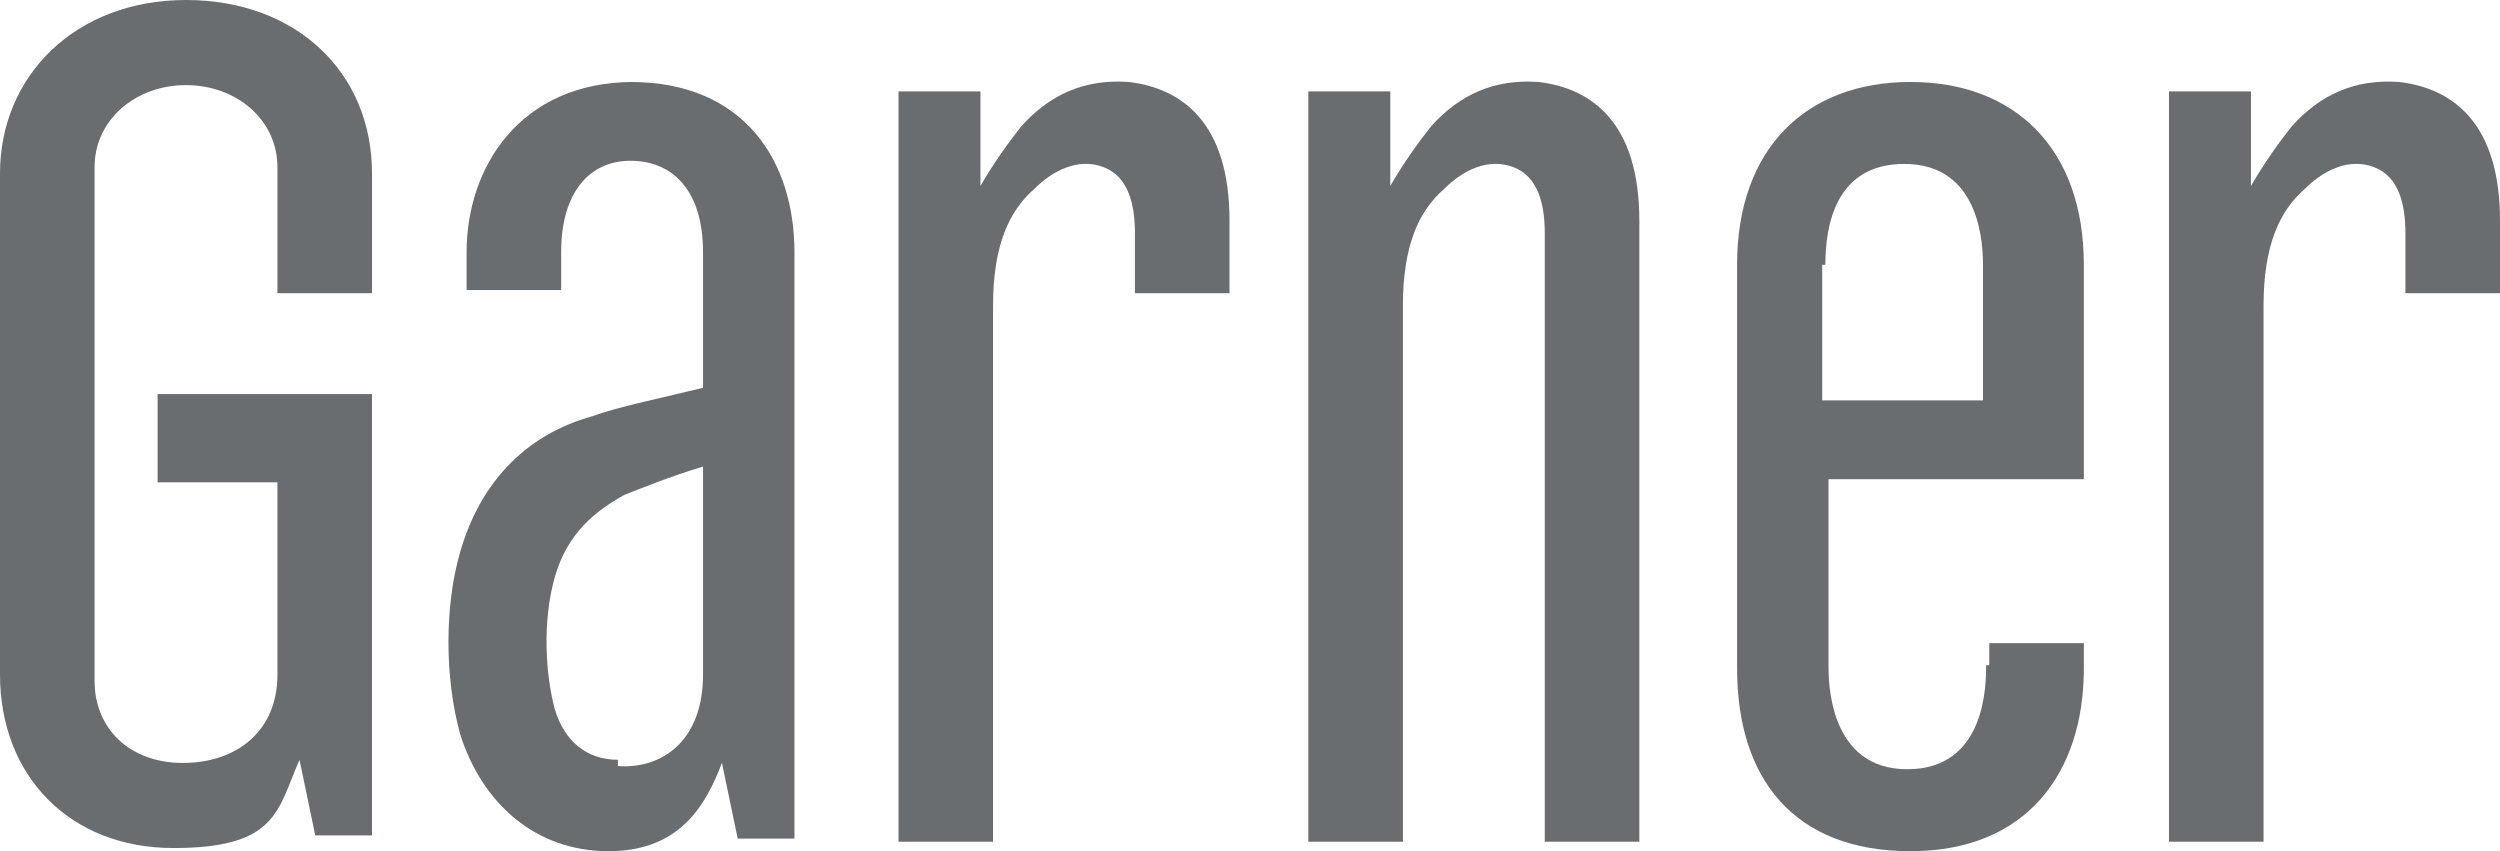
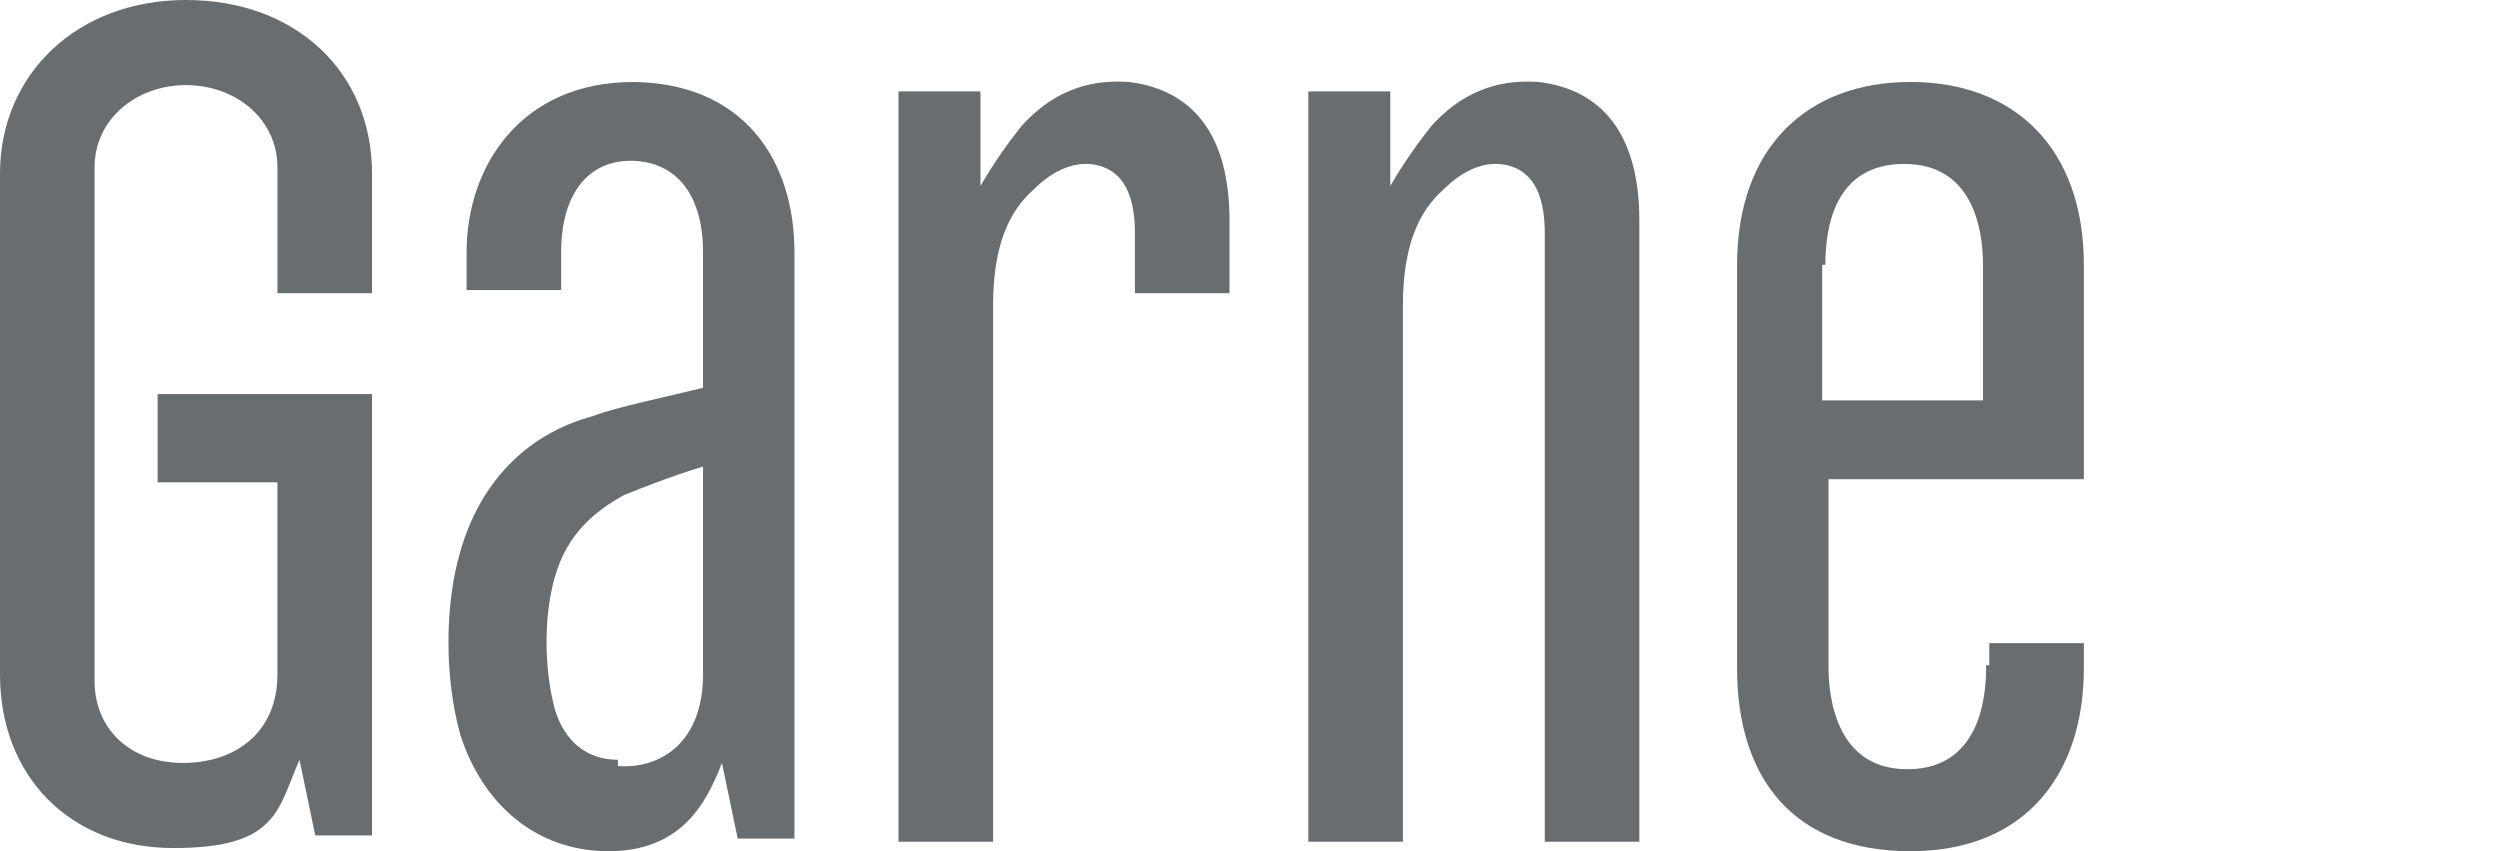
<svg xmlns="http://www.w3.org/2000/svg" id="_レイヤー_2" data-name="レイヤー 2" width="79.3" height="27" viewBox="0 0 79.3 27">
  <g id="Brand_Bar" data-name="Brand Bar">
    <g>
      <path d="M5,12.7v2.6h3.8v6.1c0,1.8-1.3,2.8-3,2.8s-2.8-1.1-2.8-2.6V5.3c0-1.5,1.3-2.6,2.9-2.6s2.9,1.1,2.9,2.6v4h3v-3.8c0-3.2-2.4-5.5-5.9-5.5S0,2.4,0,5.5v15.9c0,3.2,2.2,5.5,5.5,5.5s3.3-1.2,4-2.8l.5,2.4h1.8v-14h-6.8Z" fill="#6a6d6f" stroke-width="0" />
      <path d="M63,21.1c0,.6,0,3.3-2.5,3.3s-2.5-2.8-2.5-3.3v-5.9h8.1v-6.8c0-3.7-2.2-5.8-5.5-5.8s-5.5,2.1-5.5,5.8v12.8c0,3.5,1.8,5.8,5.5,5.8s5.5-2.5,5.5-5.8v-.8h-3v.7h0ZM57.9,8.4c0-1.2.3-3.2,2.5-3.2s2.5,2.1,2.5,3.2v4.3h-5.1v-4.3h0Z" fill="#6a6d6f" stroke-width="0" />
      <path d="M20.1,2.6c-3.6,0-5.3,2.7-5.3,5.4v1.2h3v-1.2c0-1.9.9-2.9,2.2-2.9s2.3.9,2.3,2.9v4.3c-1.2.3-2.7.6-3.5.9-2.2.6-3.6,2.2-4.2,4.3-.5,1.7-.5,4,0,5.8.7,2.2,2.4,3.7,4.7,3.7s3.1-1.5,3.6-2.8l.5,2.4h1.8V8c0-2.9-1.6-5.4-5.2-5.4h0ZM19.6,24.1c-1,0-1.7-.6-2-1.6-.3-1.1-.4-2.8,0-4.2.4-1.4,1.3-2.1,2.2-2.6.5-.2,1.5-.6,2.5-.9v6.6c0,2.1-1.3,3-2.7,2.9h0Z" fill="#6a6d6f" stroke-width="0" />
      <path d="M35,5.3c.8.3,1,1.2,1,2.1v1.9h3v-2.3c0-3.1-1.5-4.2-3.2-4.4-1.4-.1-2.5.4-3.4,1.4-.4.5-.9,1.2-1.3,1.9v-3h-2.6v23.8h3V9.7c0-1.9.5-3,1.3-3.7.6-.6,1.4-1,2.2-.7h0Z" fill="#6a6d6f" stroke-width="0" />
-       <path d="M75.3,5.3c.8.3,1,1.2,1,2.1v1.9h3v-2.3c0-3.1-1.5-4.2-3.2-4.4-1.4-.1-2.5.4-3.4,1.4-.4.5-.9,1.2-1.3,1.9v-3h-2.6v23.8h3V9.7c0-1.9.5-3,1.3-3.7.6-.6,1.4-1,2.2-.7h0Z" fill="#6a6d6f" stroke-width="0" />
      <path d="M48,5.3c.8.3,1,1.2,1,2.1v19.3h3V7c0-3.1-1.5-4.2-3.2-4.4-1.4-.1-2.5.4-3.4,1.4-.4.5-.9,1.2-1.3,1.9v-3h-2.6v23.8h3V9.7c0-1.9.5-3,1.3-3.7.6-.6,1.4-1,2.2-.7h0Z" fill="#6a6d6f" stroke-width="0" />
    </g>
  </g>
</svg>